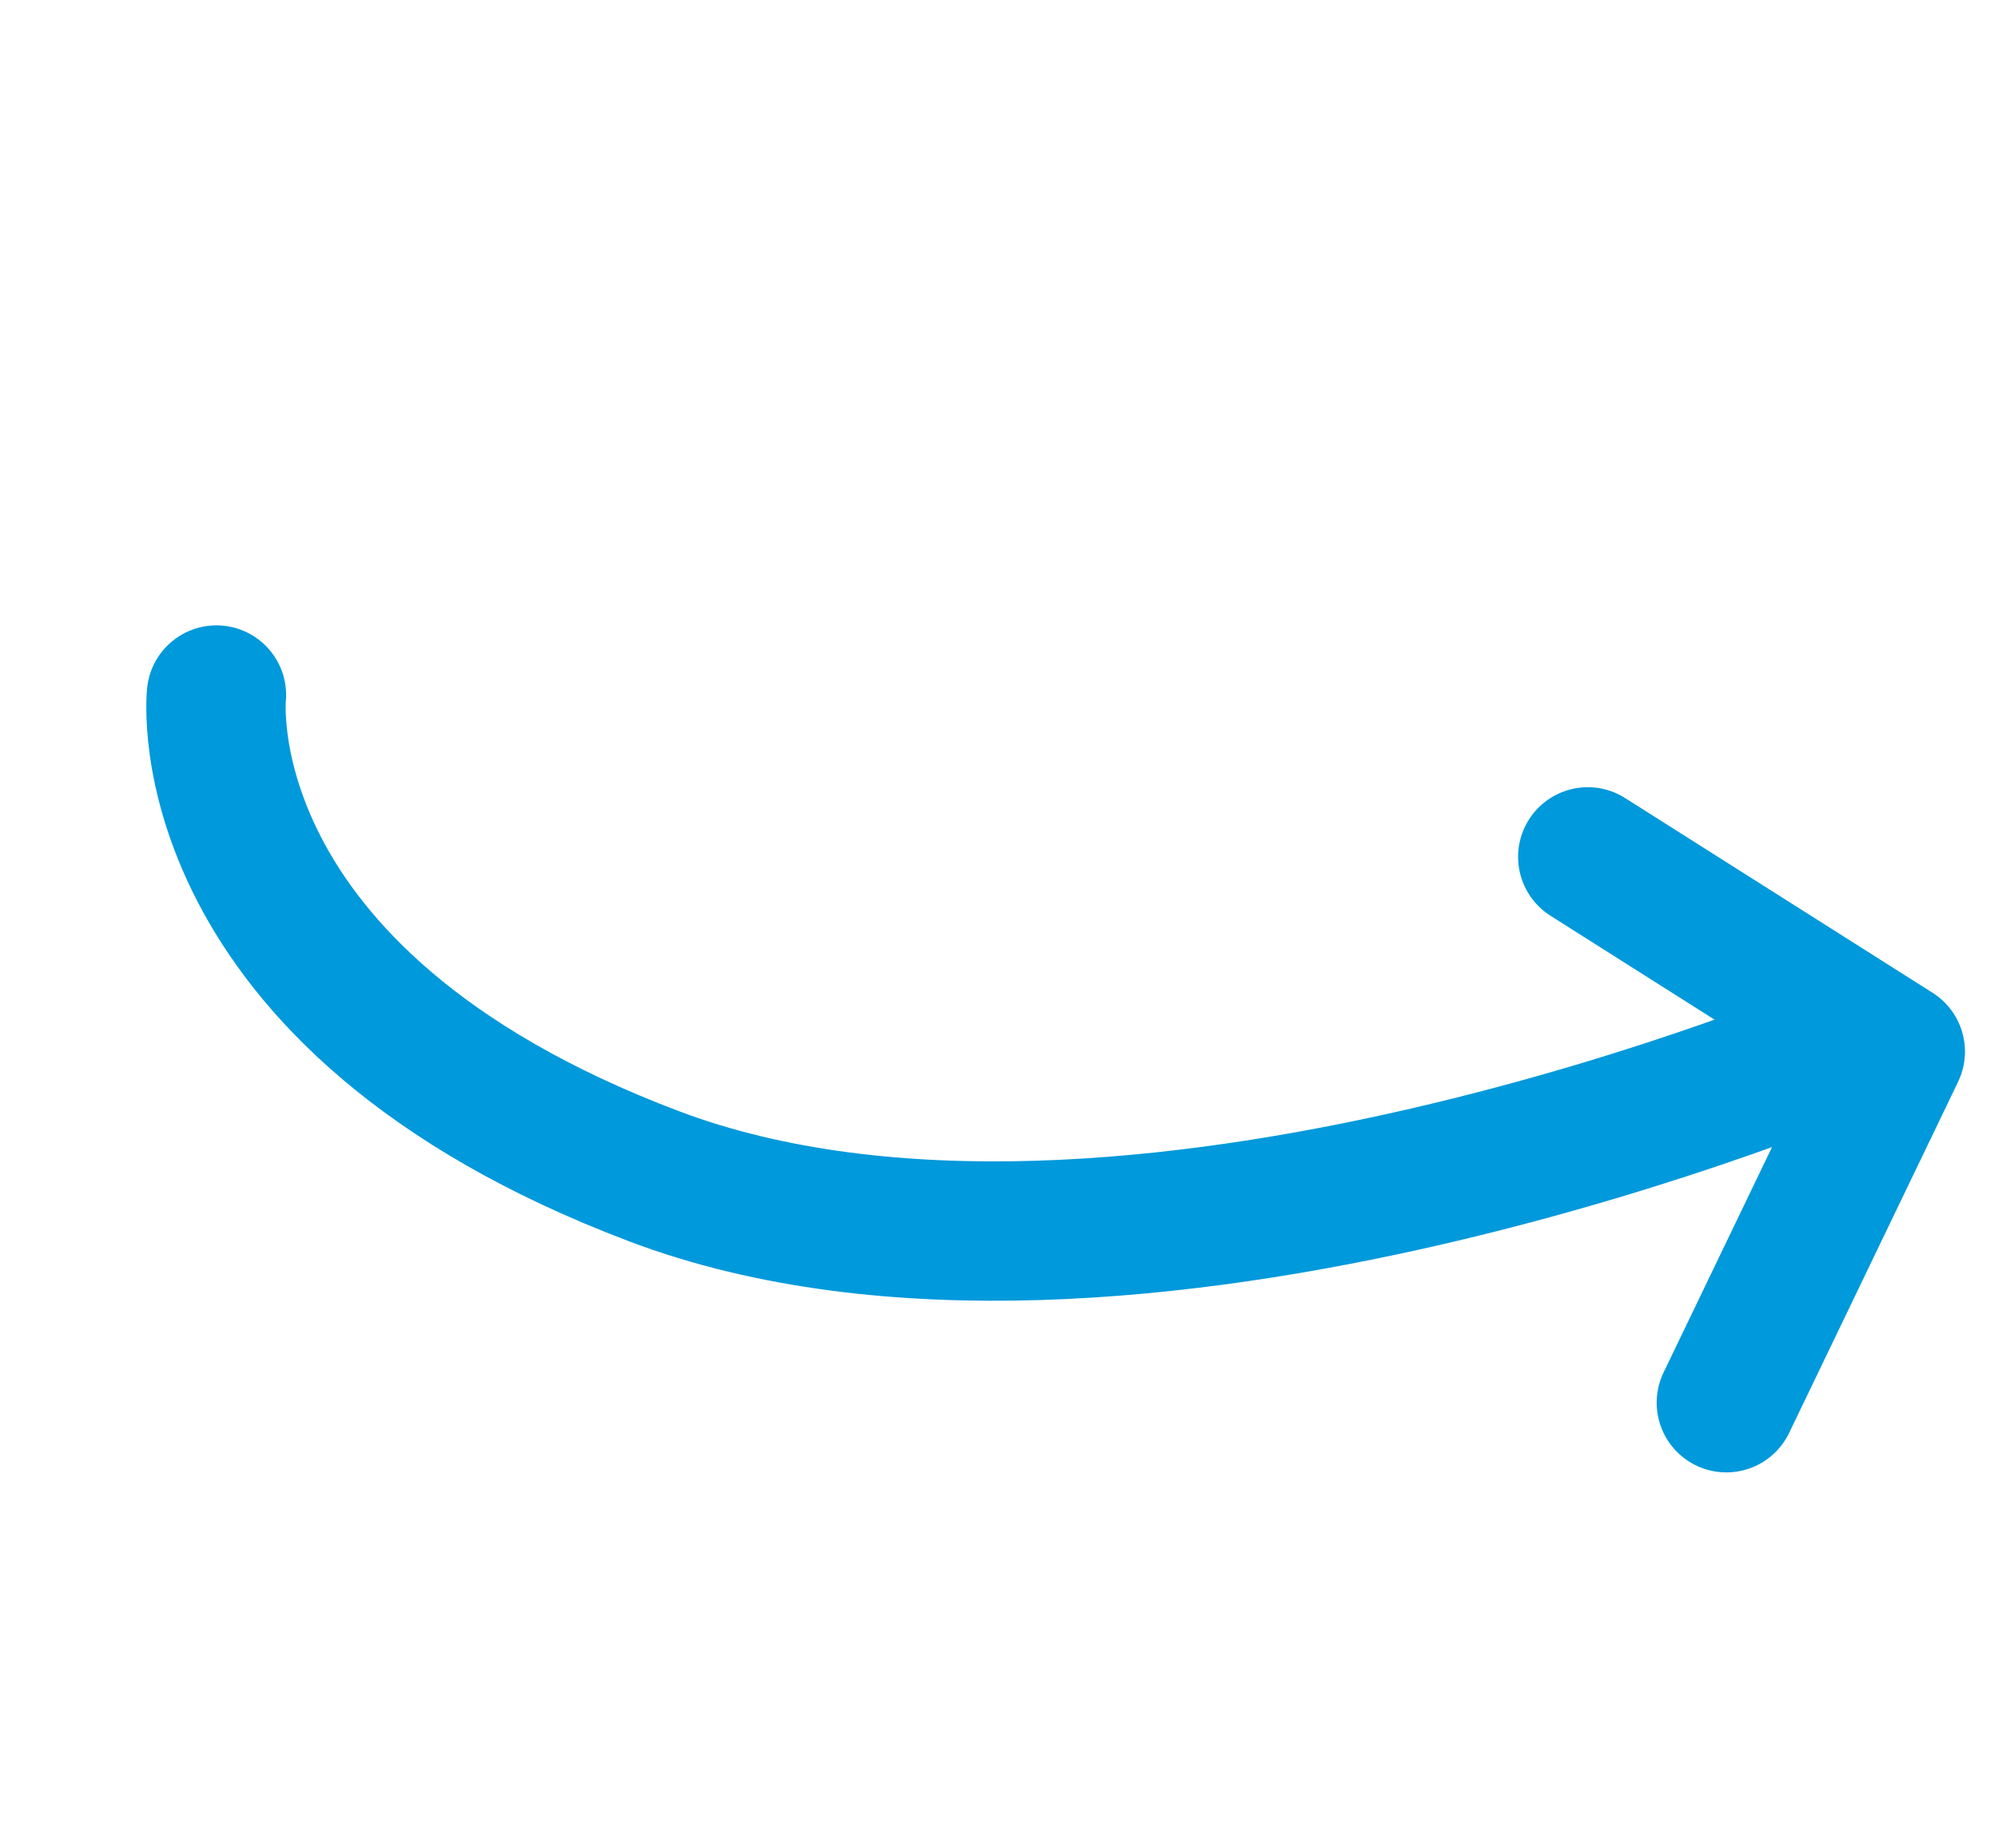
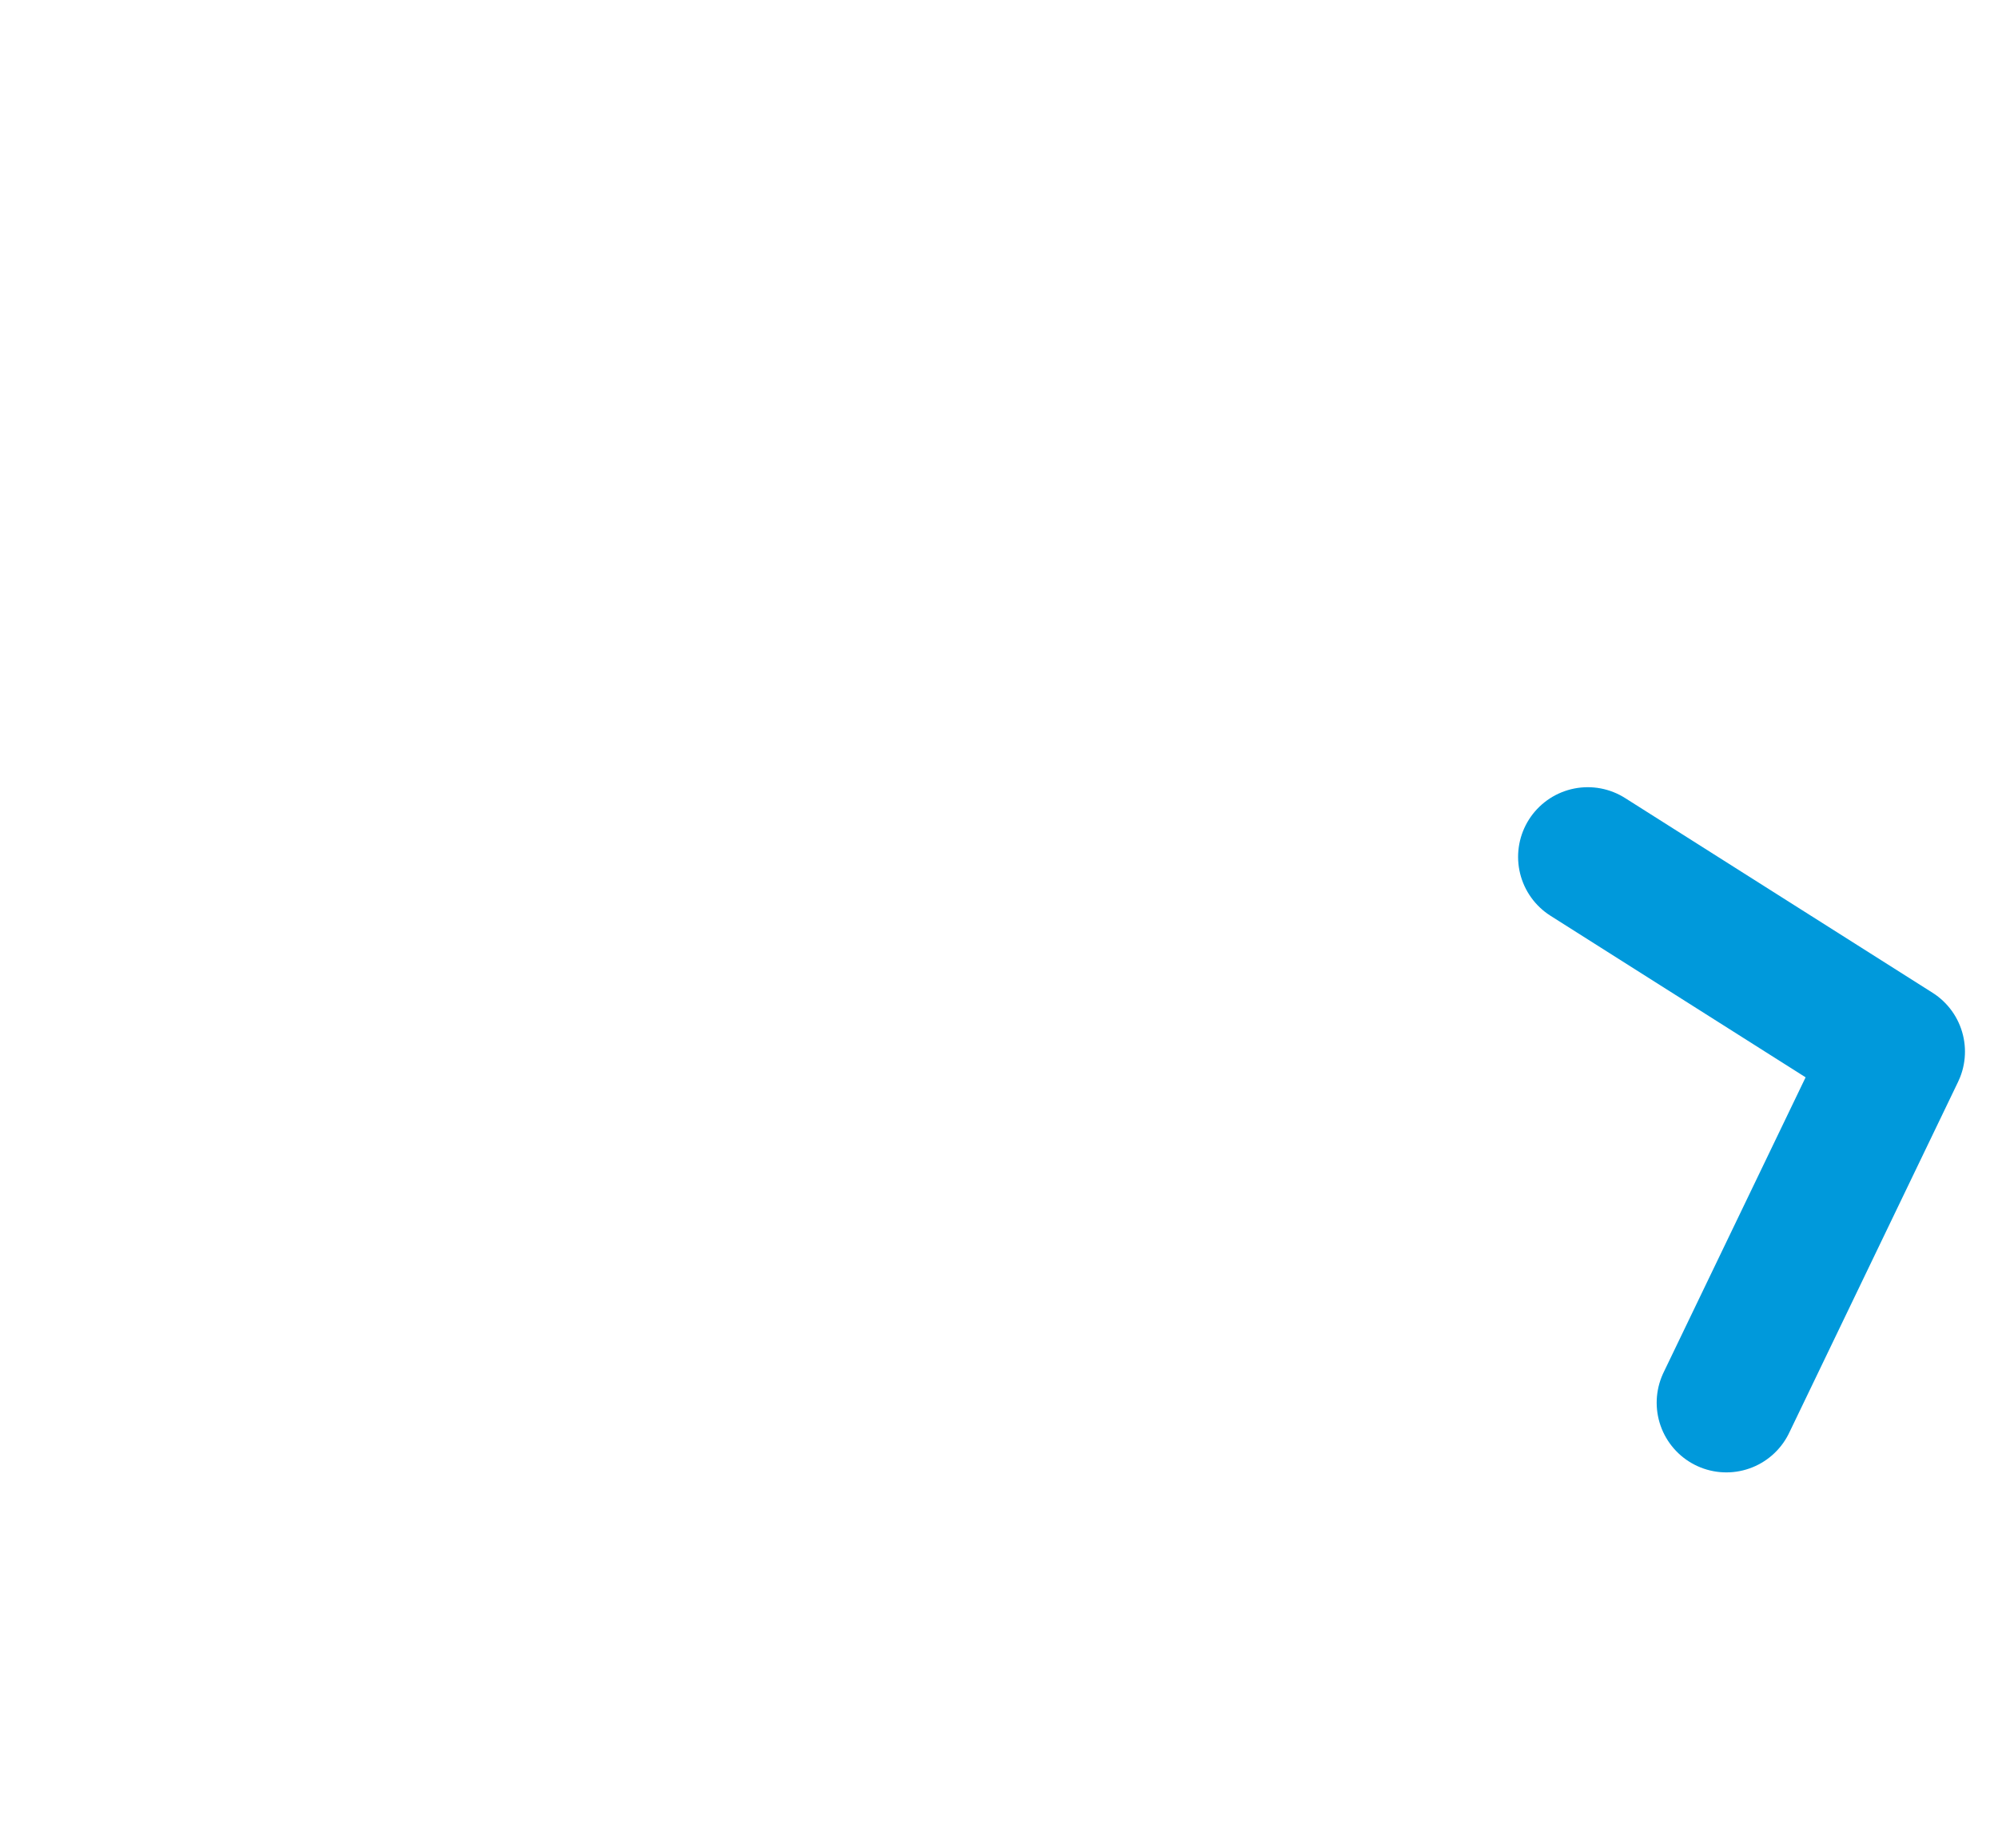
<svg xmlns="http://www.w3.org/2000/svg" width="129.043" height="119.358" viewBox="0 0 129.043 119.358">
  <g id="Group_68420" data-name="Group 68420" transform="translate(-193.146 -834.887) rotate(8)">
-     <path id="Path_44495" data-name="Path 44495" d="M0,45.407s10.143,16.9,41.259,7.814S97.655,0,97.655,0" transform="translate(349.564 802.669) rotate(29)" fill="none" stroke="#0099db" stroke-linecap="round" stroke-width="9" />
    <path id="Path_44496" data-name="Path 44496" d="M-5511.333-2334l21.419,9.69-7.65,23.969" transform="translate(5928.044 3174.406)" fill="none" stroke="#0099db" stroke-linecap="round" stroke-linejoin="round" stroke-width="9" />
  </g>
</svg>